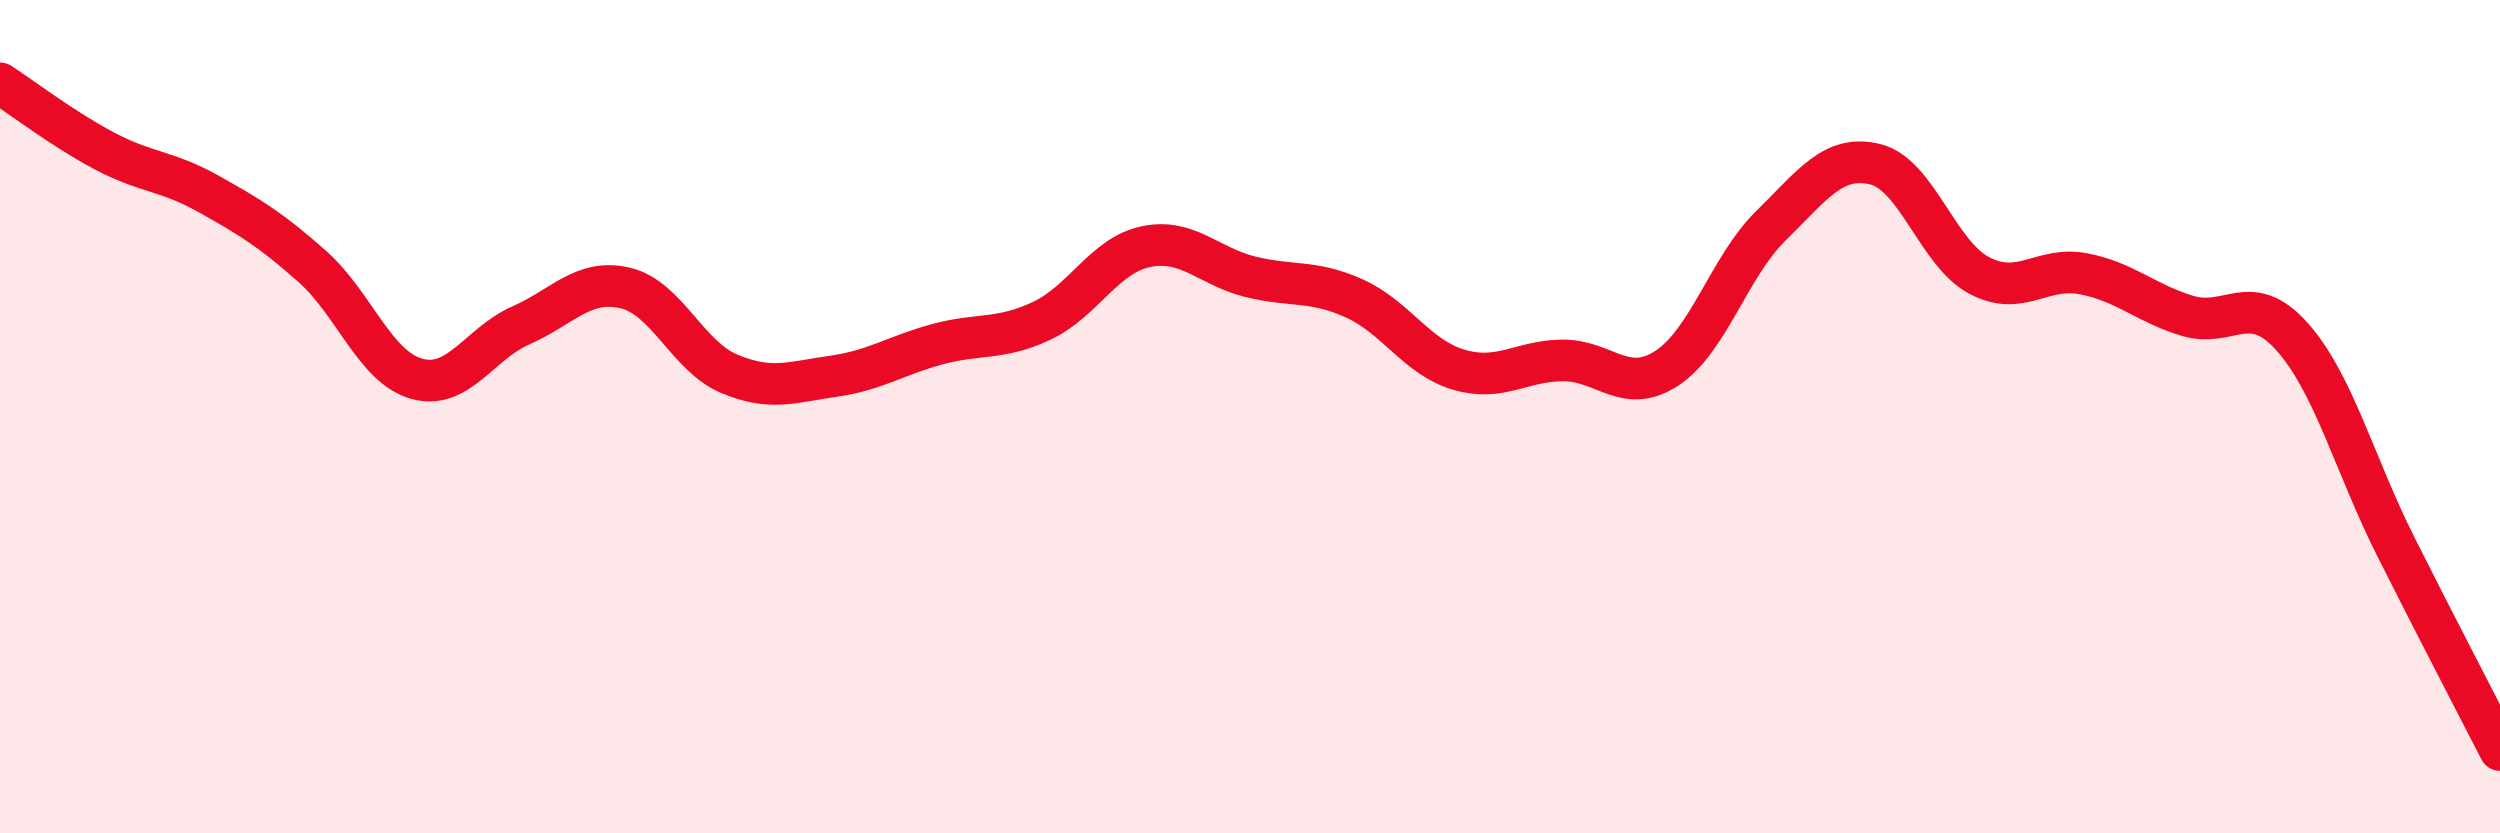
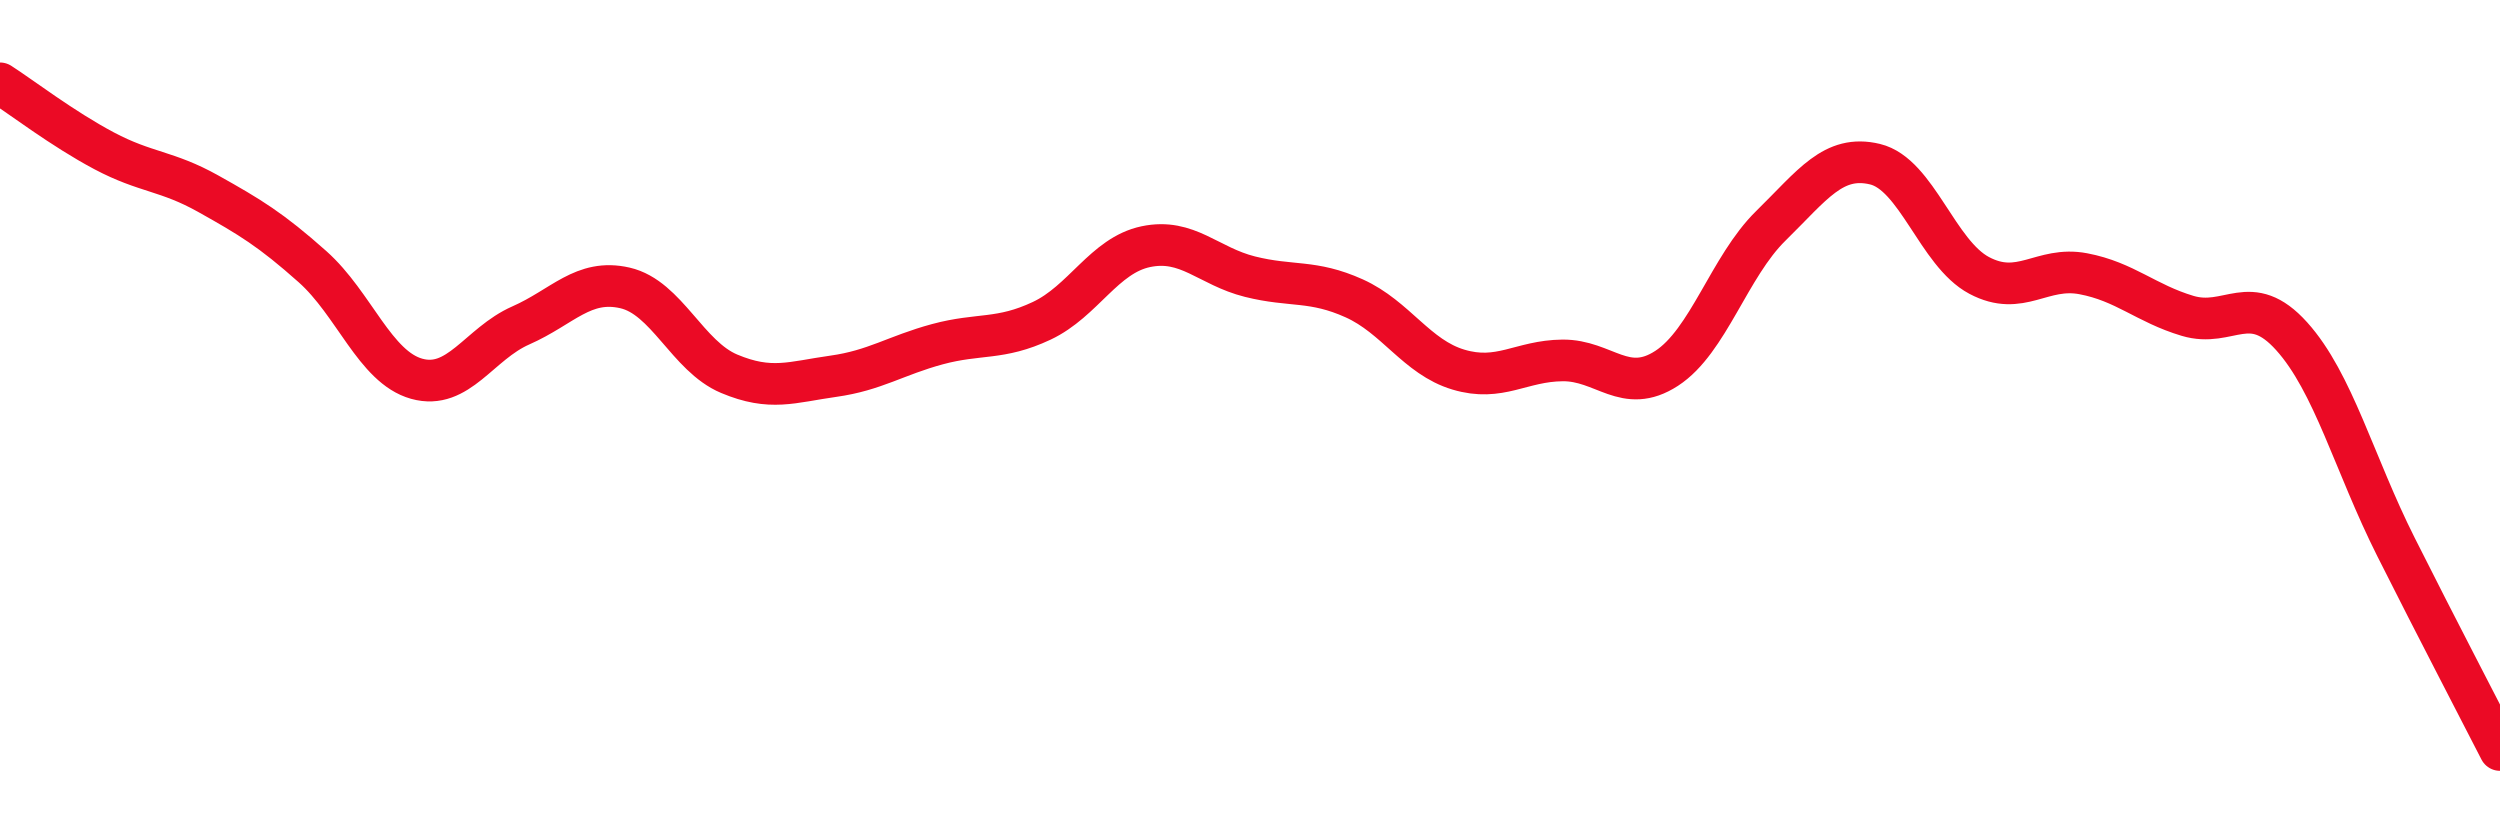
<svg xmlns="http://www.w3.org/2000/svg" width="60" height="20" viewBox="0 0 60 20">
-   <path d="M 0,2 C 0.5,2.32 1.5,3.09 2.5,3.62 C 3.5,4.15 4,4.09 5,4.65 C 6,5.21 6.5,5.51 7.5,6.4 C 8.5,7.29 9,8.81 10,9.09 C 11,9.37 11.5,8.25 12.5,7.81 C 13.5,7.37 14,6.68 15,6.91 C 16,7.14 16.5,8.55 17.5,8.97 C 18.5,9.39 19,9.17 20,9.03 C 21,8.89 21.5,8.53 22.5,8.26 C 23.5,7.99 24,8.17 25,7.7 C 26,7.23 26.5,6.13 27.5,5.92 C 28.5,5.71 29,6.39 30,6.64 C 31,6.89 31.5,6.71 32.5,7.16 C 33.5,7.61 34,8.57 35,8.87 C 36,9.17 36.5,8.66 37.5,8.65 C 38.5,8.64 39,9.49 40,8.84 C 41,8.19 41.5,6.4 42.5,5.42 C 43.5,4.44 44,3.7 45,3.94 C 46,4.18 46.5,6.08 47.5,6.61 C 48.5,7.14 49,6.38 50,6.57 C 51,6.76 51.5,7.28 52.5,7.58 C 53.5,7.88 54,6.96 55,8.07 C 56,9.18 56.5,11.13 57.5,13.12 C 58.5,15.11 59.5,17.02 60,18L60 20L0 20Z" fill="#EB0A25" opacity="0.1" stroke-linecap="round" stroke-linejoin="round" />
  <path d="M 0,2 C 0.5,2.32 1.5,3.09 2.5,3.62 C 3.5,4.15 4,4.09 5,4.65 C 6,5.21 6.5,5.51 7.5,6.4 C 8.5,7.29 9,8.81 10,9.09 C 11,9.37 11.5,8.25 12.5,7.81 C 13.5,7.37 14,6.68 15,6.91 C 16,7.14 16.5,8.55 17.5,8.97 C 18.5,9.39 19,9.17 20,9.03 C 21,8.89 21.5,8.53 22.5,8.26 C 23.5,7.99 24,8.17 25,7.7 C 26,7.23 26.5,6.13 27.5,5.92 C 28.5,5.71 29,6.39 30,6.64 C 31,6.89 31.5,6.71 32.5,7.16 C 33.5,7.61 34,8.57 35,8.87 C 36,9.17 36.5,8.66 37.5,8.65 C 38.5,8.64 39,9.49 40,8.84 C 41,8.19 41.5,6.4 42.5,5.42 C 43.5,4.44 44,3.7 45,3.94 C 46,4.18 46.5,6.08 47.5,6.61 C 48.5,7.14 49,6.38 50,6.57 C 51,6.76 51.5,7.28 52.5,7.58 C 53.5,7.88 54,6.96 55,8.07 C 56,9.18 56.5,11.13 57.5,13.12 C 58.5,15.11 59.5,17.02 60,18" stroke="#EB0A25" stroke-width="1" fill="none" stroke-linecap="round" stroke-linejoin="round" />
</svg>